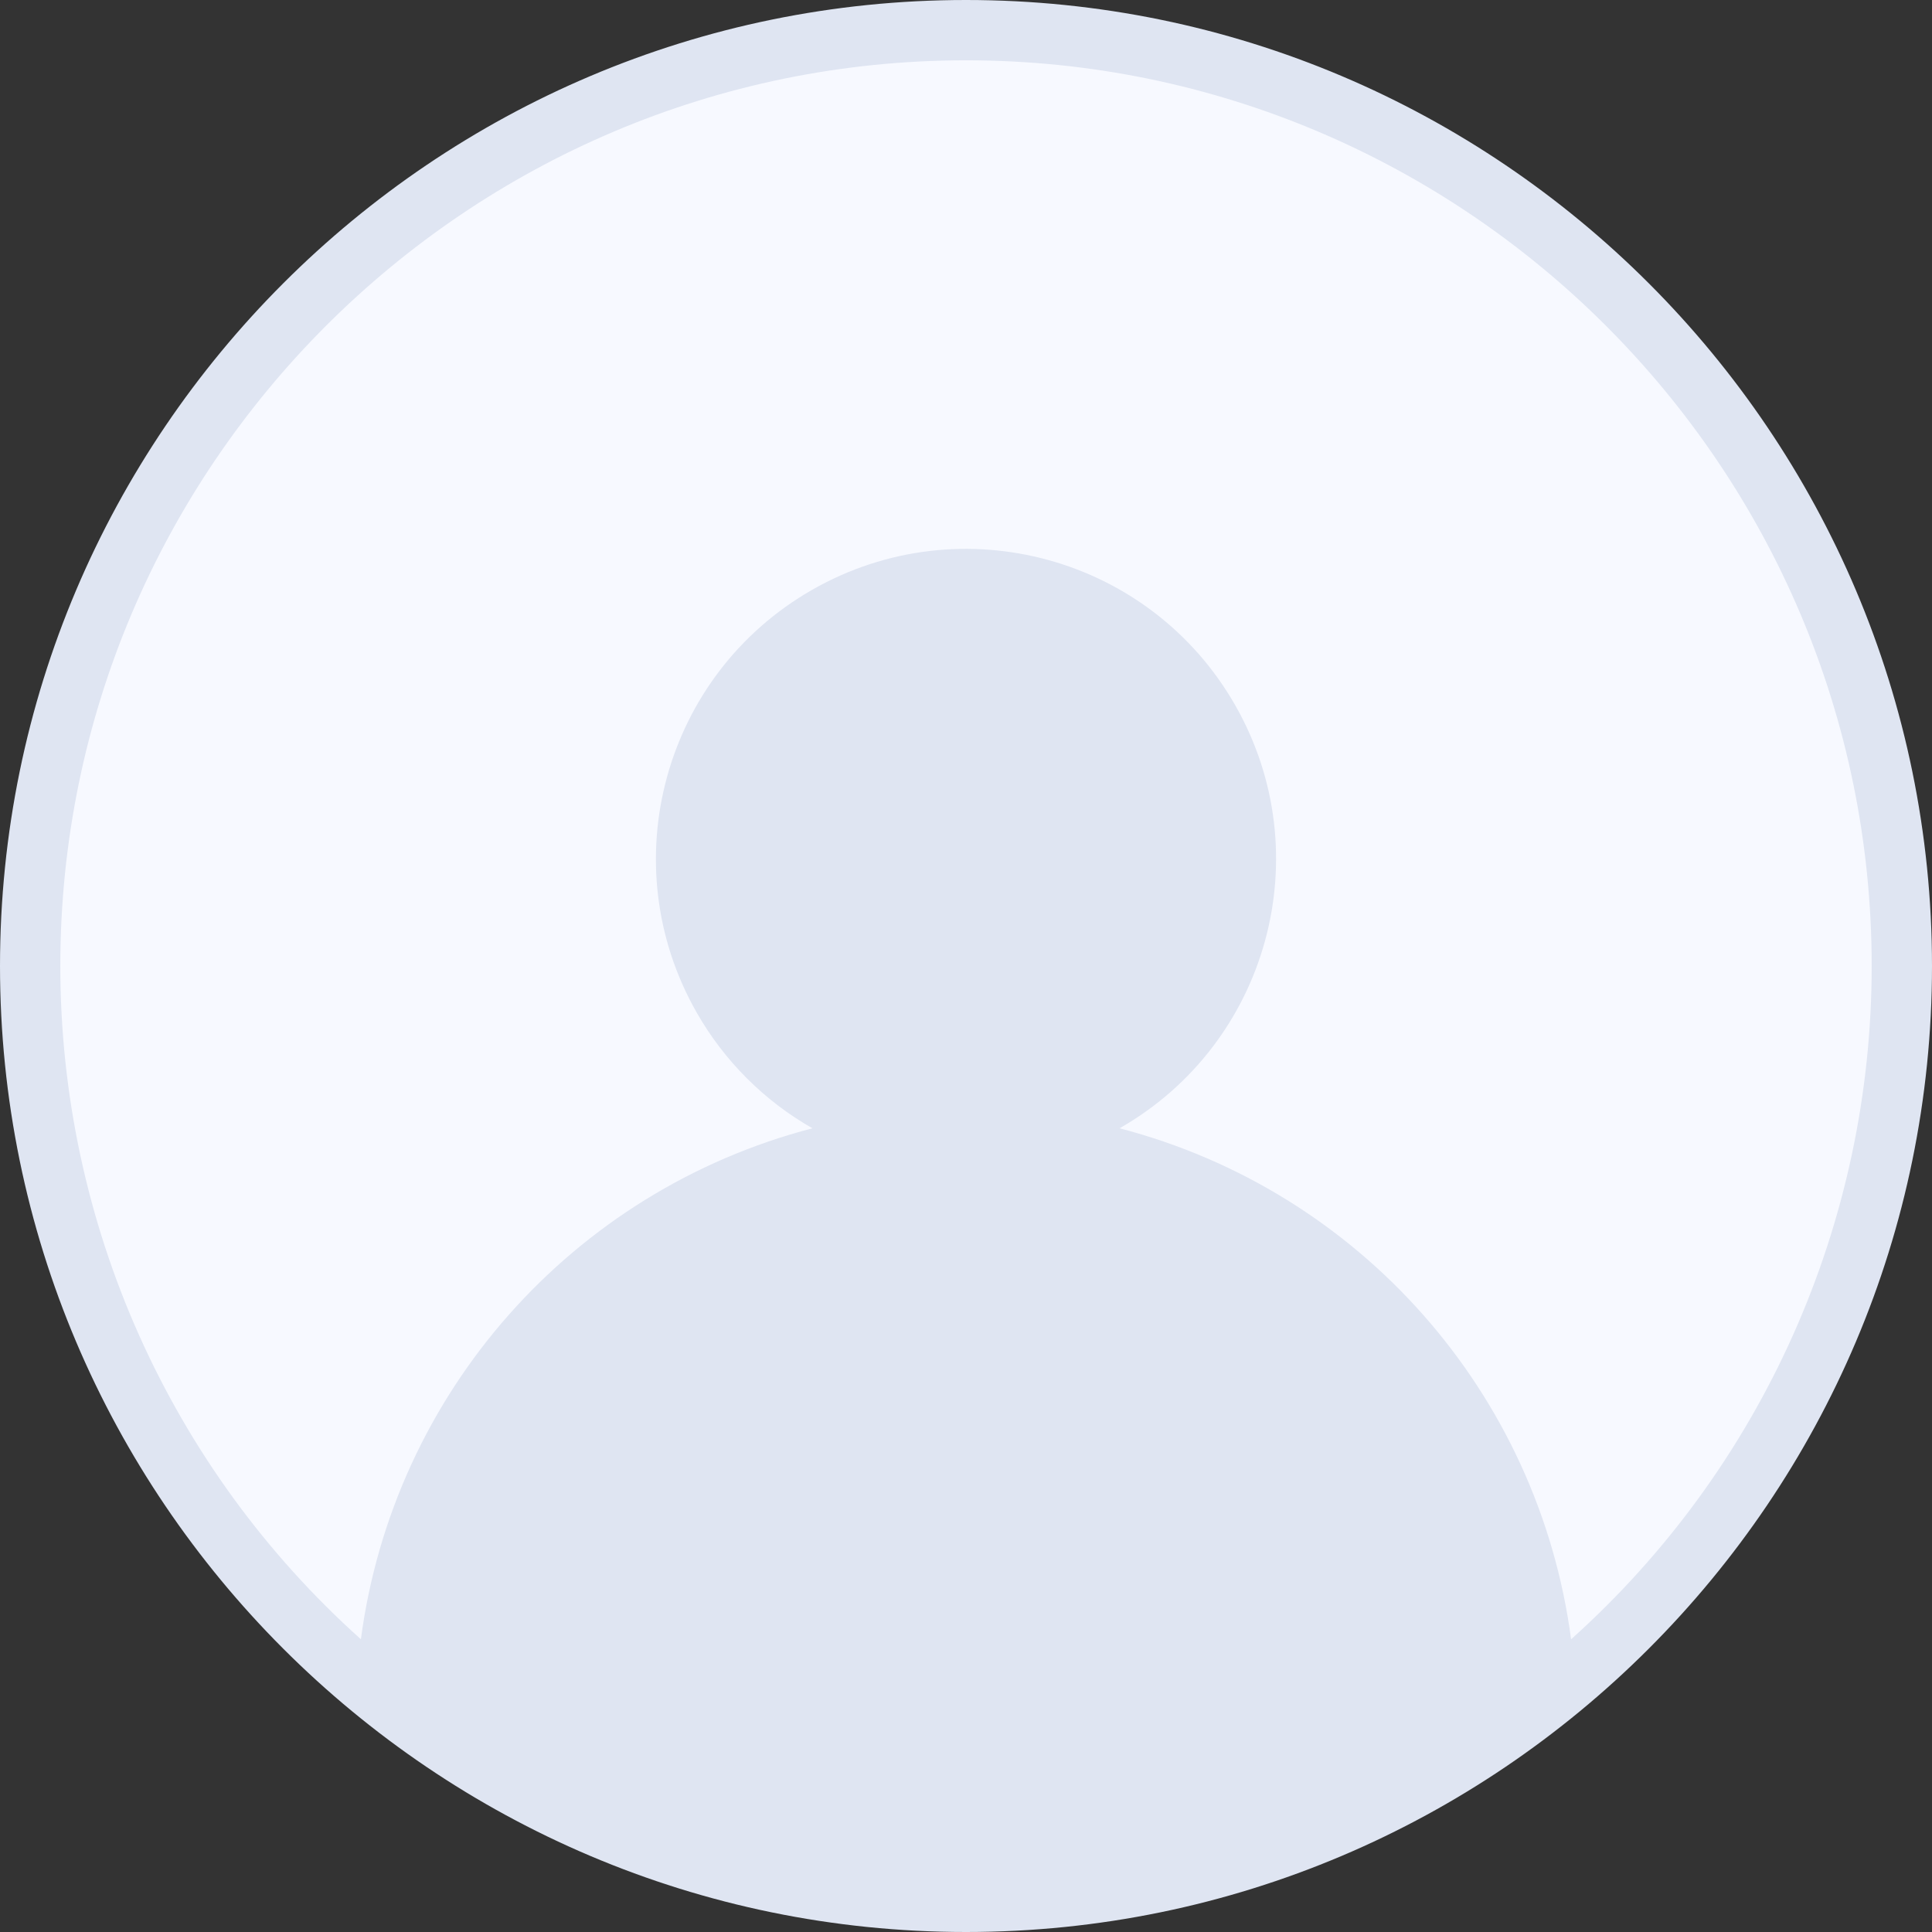
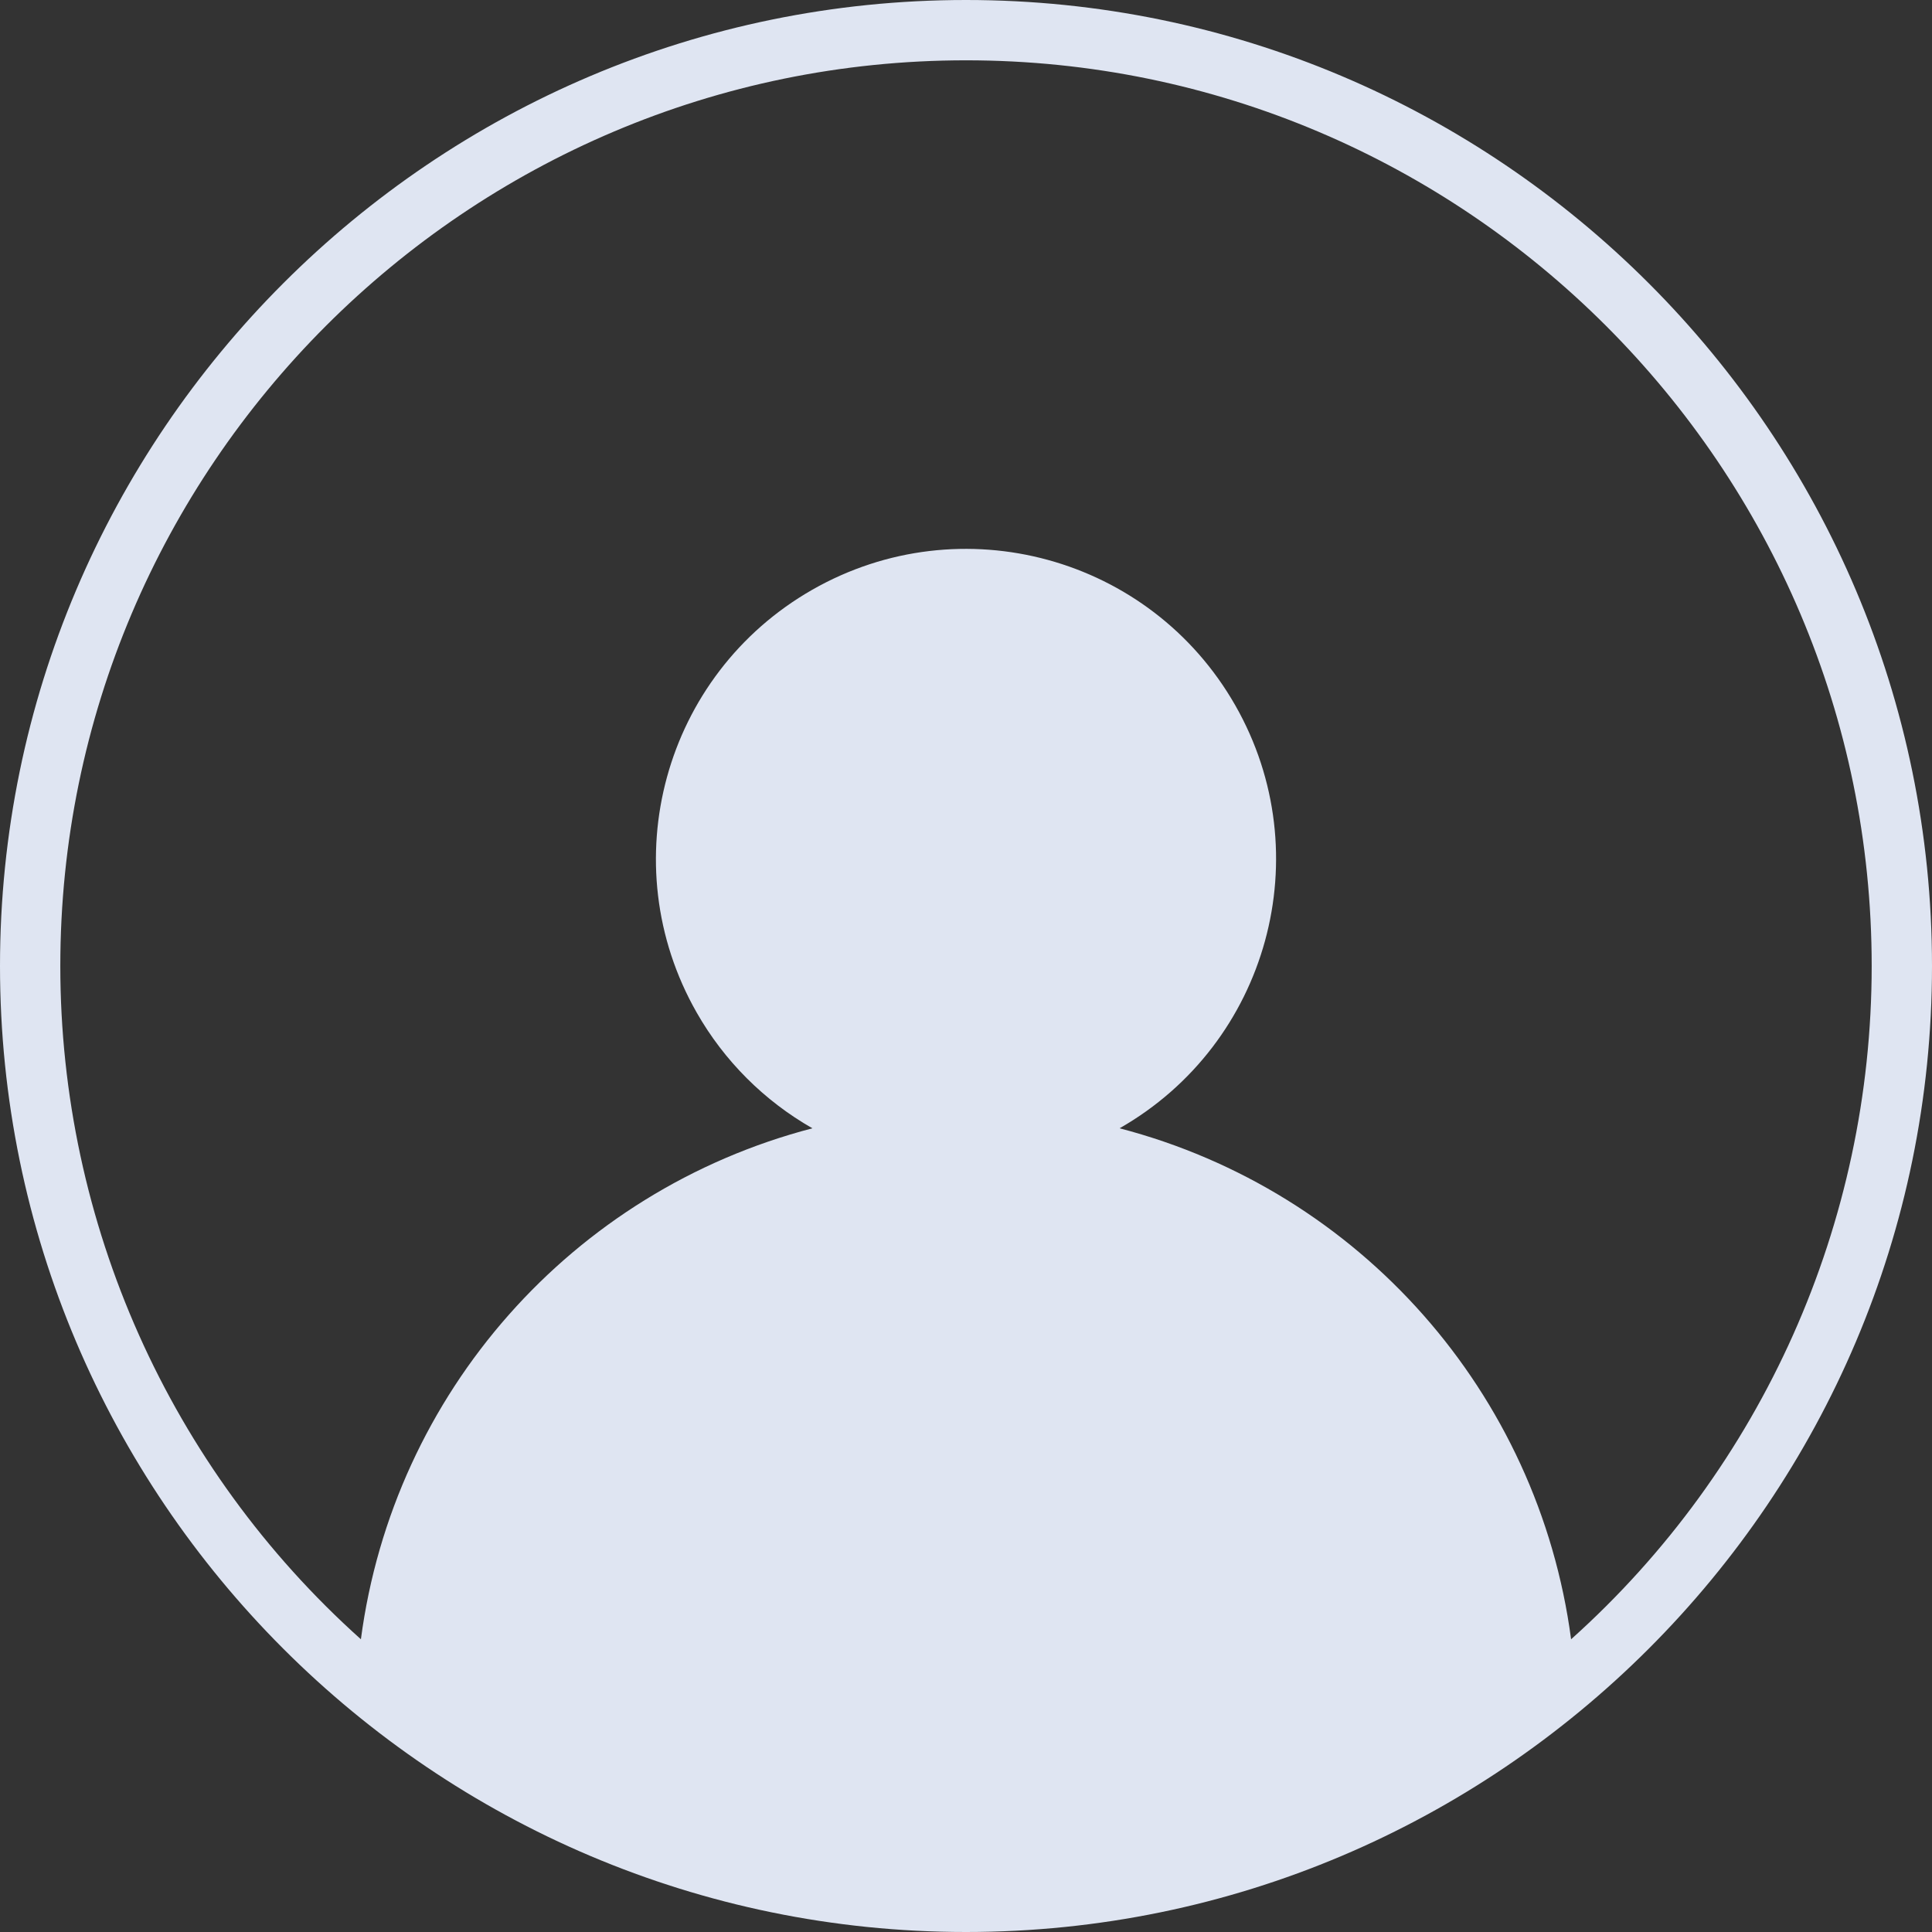
<svg xmlns="http://www.w3.org/2000/svg" id="Layer_2" data-name="Layer 2" viewBox="0 0 137.74 137.74">
  <rect x="0" y="0" width="137.74" height="137.74" fill="#333333" stroke="none" />
  <defs>
    <style>      .cls-1 {        fill: #f7f9ff;      }      .cls-1, .cls-2 {        fill-rule: evenodd;      }      .cls-2 {        fill: #dfe5f2;      }    </style>
  </defs>
  <g id="Layer_1-2" data-name="Layer 1">
    <g>
-       <path class="cls-1" d="m68.87.54C31.19.54.54,31.19.54,68.87s30.65,68.33,68.33,68.33,68.33-30.65,68.33-68.33S106.55.54,68.87.54Z" />
      <path class="cls-2" d="m112.01,116.87c-2.33-17.56-15.05-31.96-32.19-36.43,10.6-6.05,14.3-19.54,8.25-30.15s-19.54-14.3-30.15-8.25c-10.6,6.05-14.3,19.54-8.25,30.15,1.96,3.44,4.81,6.29,8.25,8.25-17.14,4.47-29.87,18.87-32.19,36.43-13.64-12.22-21.43-29.68-21.43-48C4.3,33.27,33.27,4.3,68.87,4.3s64.57,28.97,64.57,64.57c0,18.32-7.78,35.77-21.43,48h0ZM68.87,0C30.9,0,0,30.9,0,68.87s30.9,68.87,68.87,68.87,68.87-30.9,68.87-68.87S106.85,0,68.87,0Z" />
    </g>
  </g>
</svg>